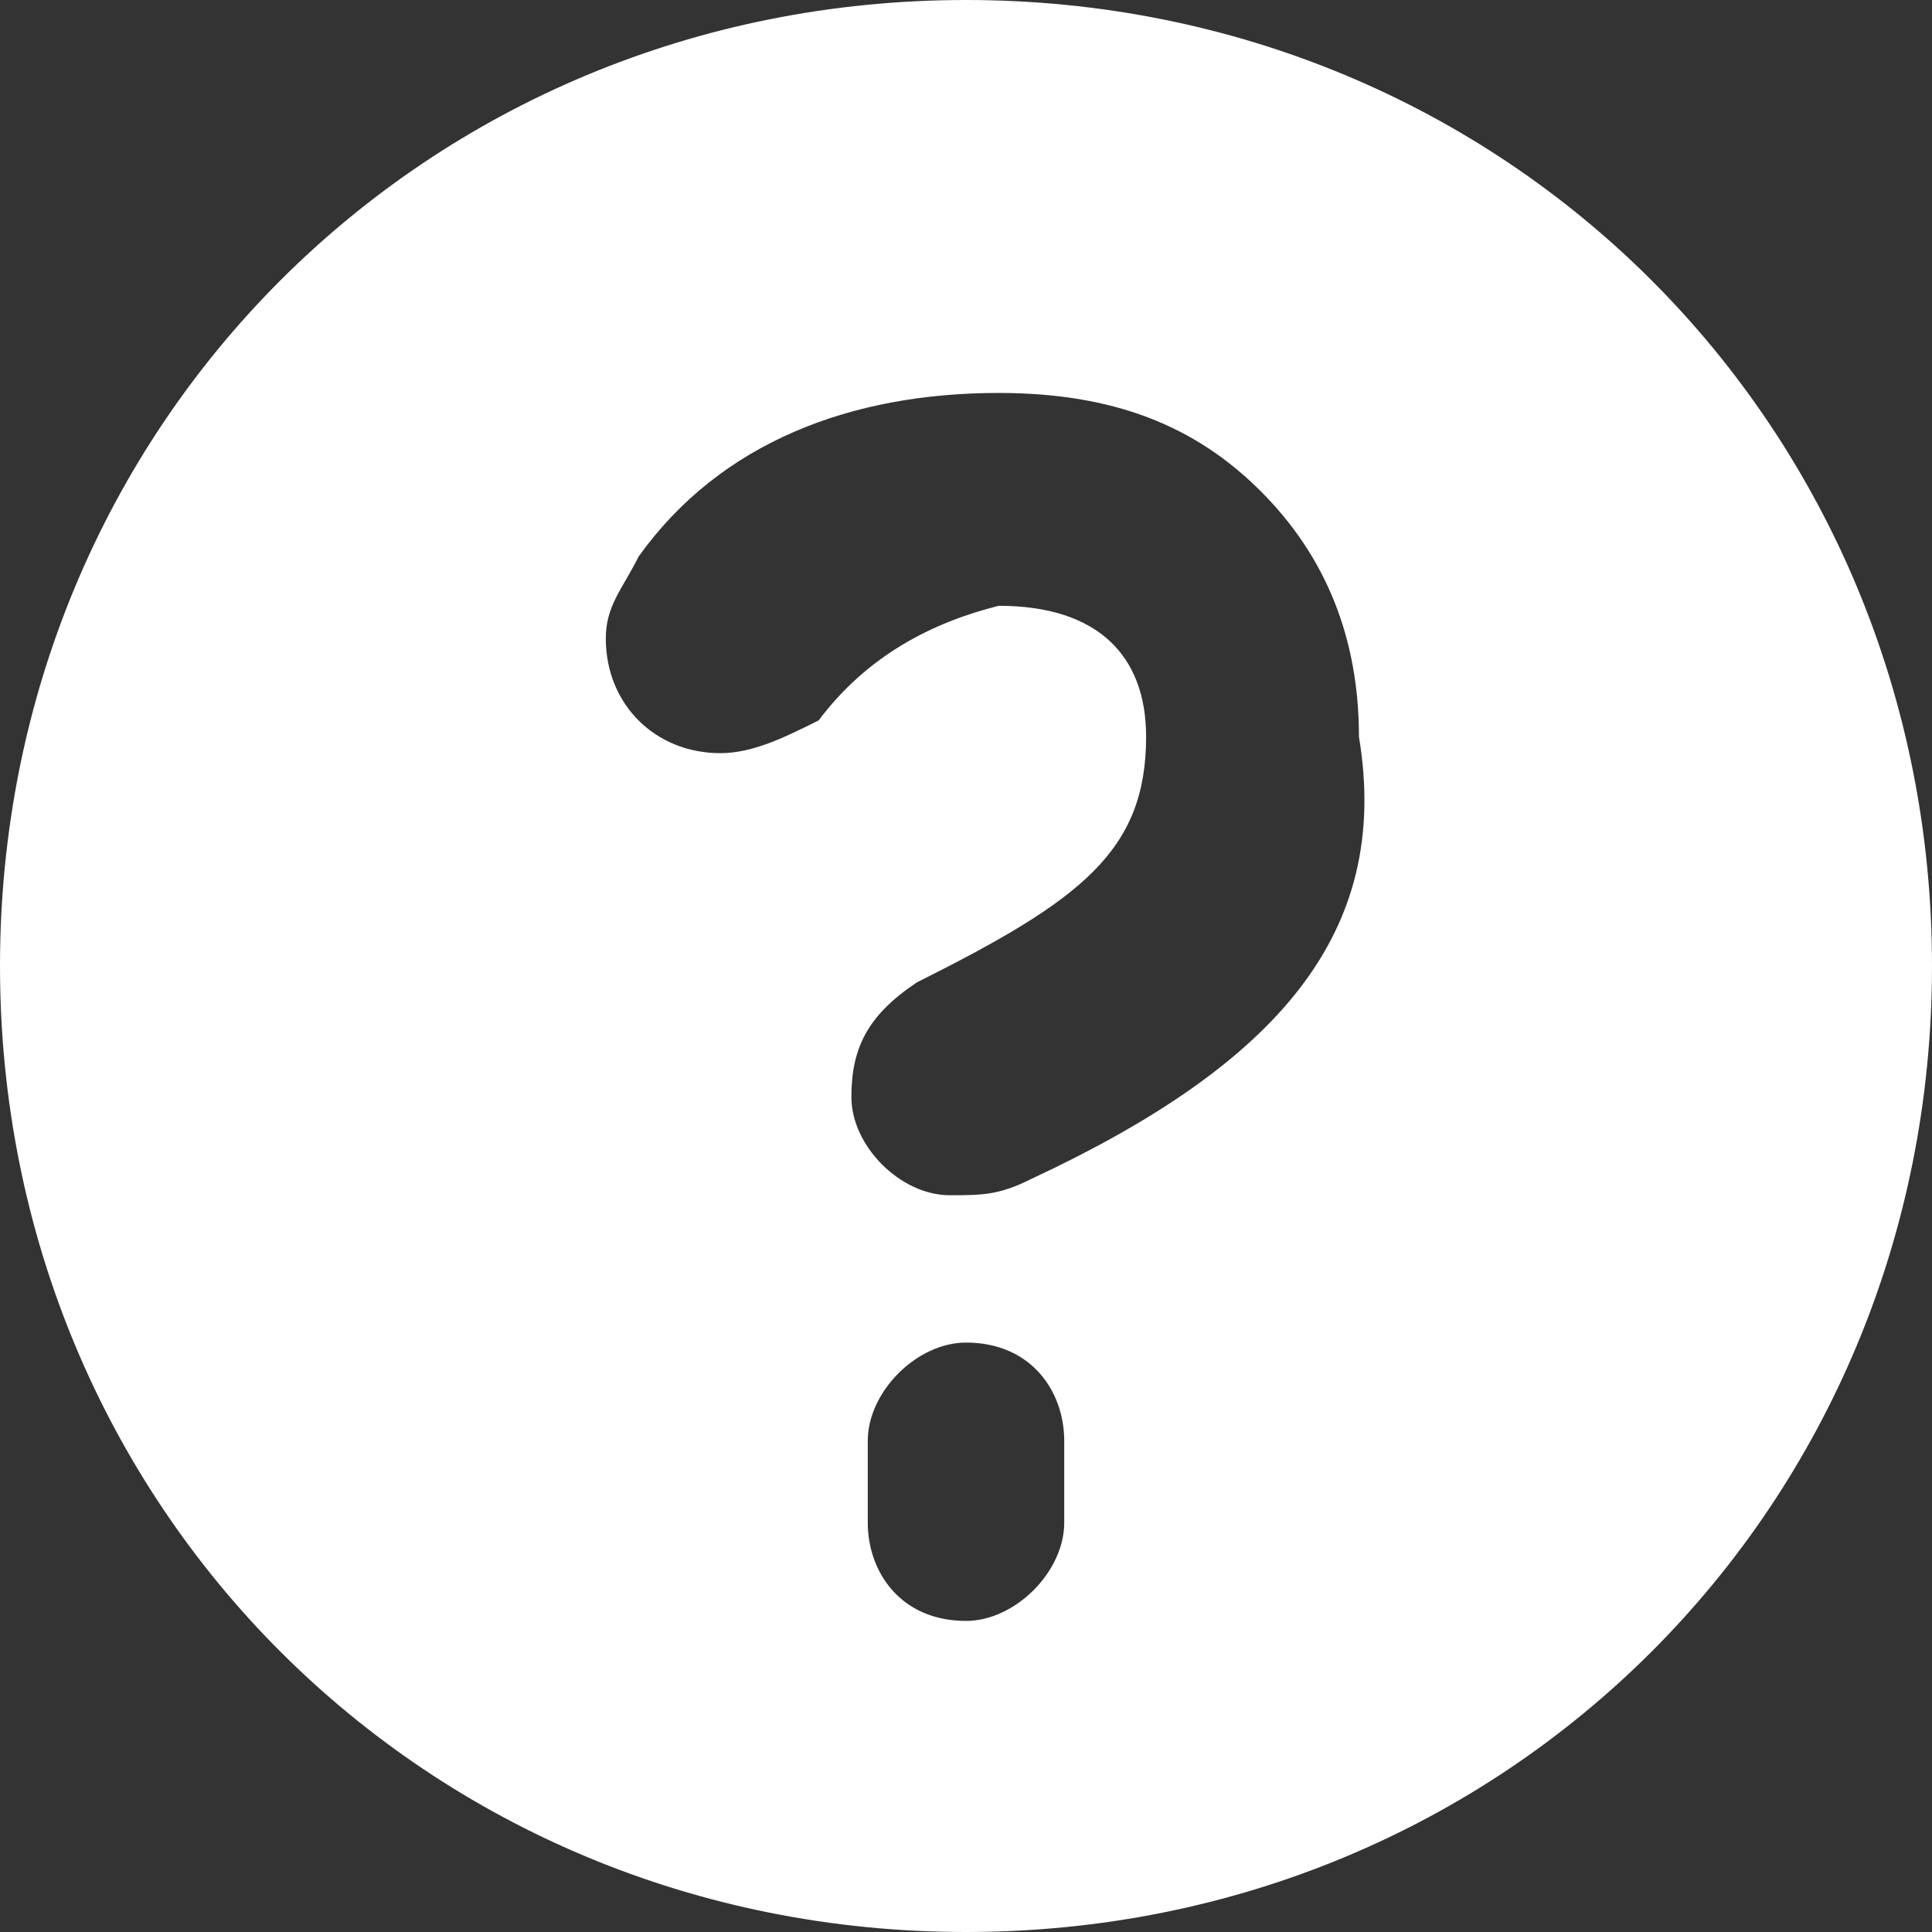
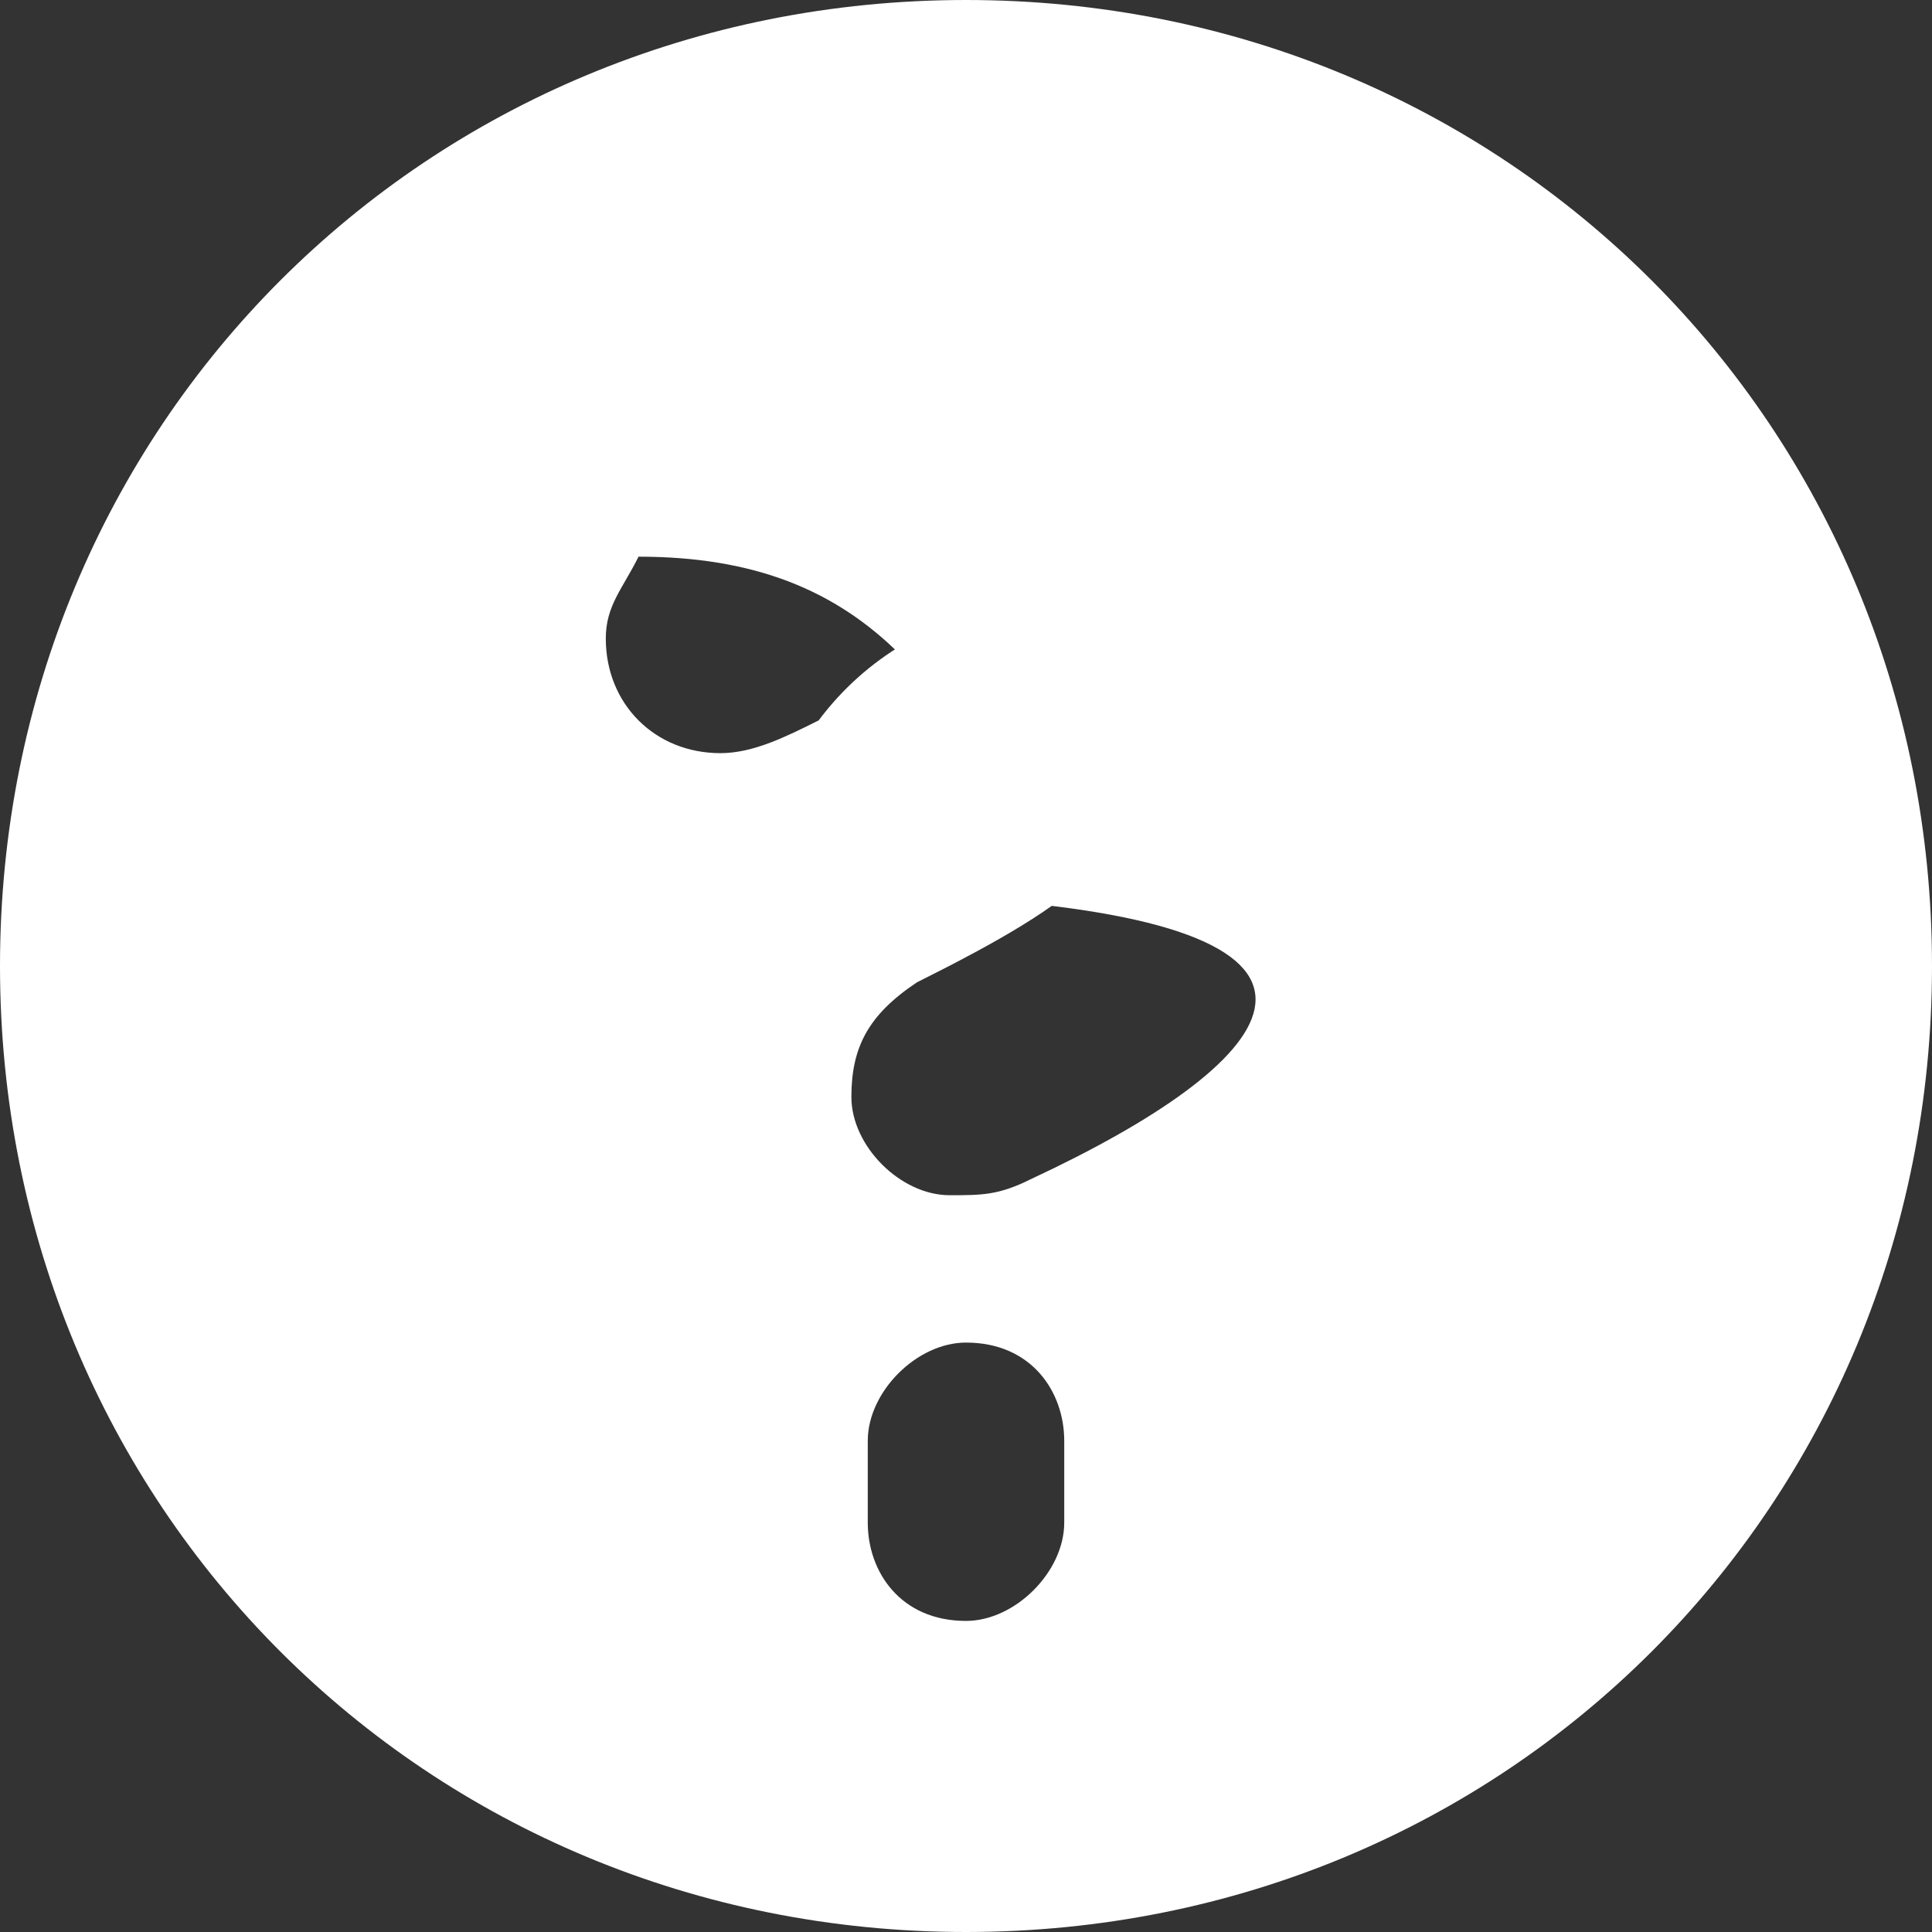
<svg xmlns="http://www.w3.org/2000/svg" version="1.1" id="Layer_1" x="0px" y="0px" width="11.8px" height="11.8px" viewBox="0 0 11.8 11.8" enable-background="new 0 0 11.8 11.8" xml:space="preserve">
  <rect x="0" y="0" width="11.8" height="11.8" fill="#333333" stroke="none" />
-   <path class="st0" style="fill:#FFFFFF" d="M5.9,0C2.6,0,0,2.6,0,5.9c0,3.3,2.6,5.9,5.9,5.9c3.3,0,5.9-2.6,5.9-5.9C11.8,2.6,9.2,0,5.9,0z M6.5,9.3   c0,0.3-0.3,0.6-0.6,0.6c-0.4,0-0.6-0.3-0.6-0.6V8.8c0-0.3,0.3-0.6,0.6-0.6c0.4,0,0.6,0.3,0.6,0.6V9.3z M6.3,7.2   C6.1,7.3,6,7.3,5.8,7.3C5.5,7.3,5.2,7,5.2,6.7c0-0.3,0.1-0.5,0.4-0.7c1-0.5,1.4-0.8,1.4-1.5c0-0.5-0.3-0.8-0.9-0.8   C5.7,3.8,5.3,4,5,4.4C4.8,4.5,4.6,4.6,4.4,4.6C4,4.6,3.7,4.3,3.7,3.9c0-0.2,0.1-0.3,0.2-0.5c0.5-0.7,1.3-1,2.2-1   c0.7,0,1.2,0.2,1.6,0.6c0.4,0.4,0.6,0.9,0.6,1.5C8.5,5.7,7.8,6.5,6.3,7.2z" />
+   <path class="st0" style="fill:#FFFFFF" d="M5.9,0C2.6,0,0,2.6,0,5.9c0,3.3,2.6,5.9,5.9,5.9c3.3,0,5.9-2.6,5.9-5.9C11.8,2.6,9.2,0,5.9,0z M6.5,9.3   c0,0.3-0.3,0.6-0.6,0.6c-0.4,0-0.6-0.3-0.6-0.6V8.8c0-0.3,0.3-0.6,0.6-0.6c0.4,0,0.6,0.3,0.6,0.6V9.3z M6.3,7.2   C6.1,7.3,6,7.3,5.8,7.3C5.5,7.3,5.2,7,5.2,6.7c0-0.3,0.1-0.5,0.4-0.7c1-0.5,1.4-0.8,1.4-1.5c0-0.5-0.3-0.8-0.9-0.8   C5.7,3.8,5.3,4,5,4.4C4.8,4.5,4.6,4.6,4.4,4.6C4,4.6,3.7,4.3,3.7,3.9c0-0.2,0.1-0.3,0.2-0.5c0.7,0,1.2,0.2,1.6,0.6c0.4,0.4,0.6,0.9,0.6,1.5C8.5,5.7,7.8,6.5,6.3,7.2z" />
</svg>